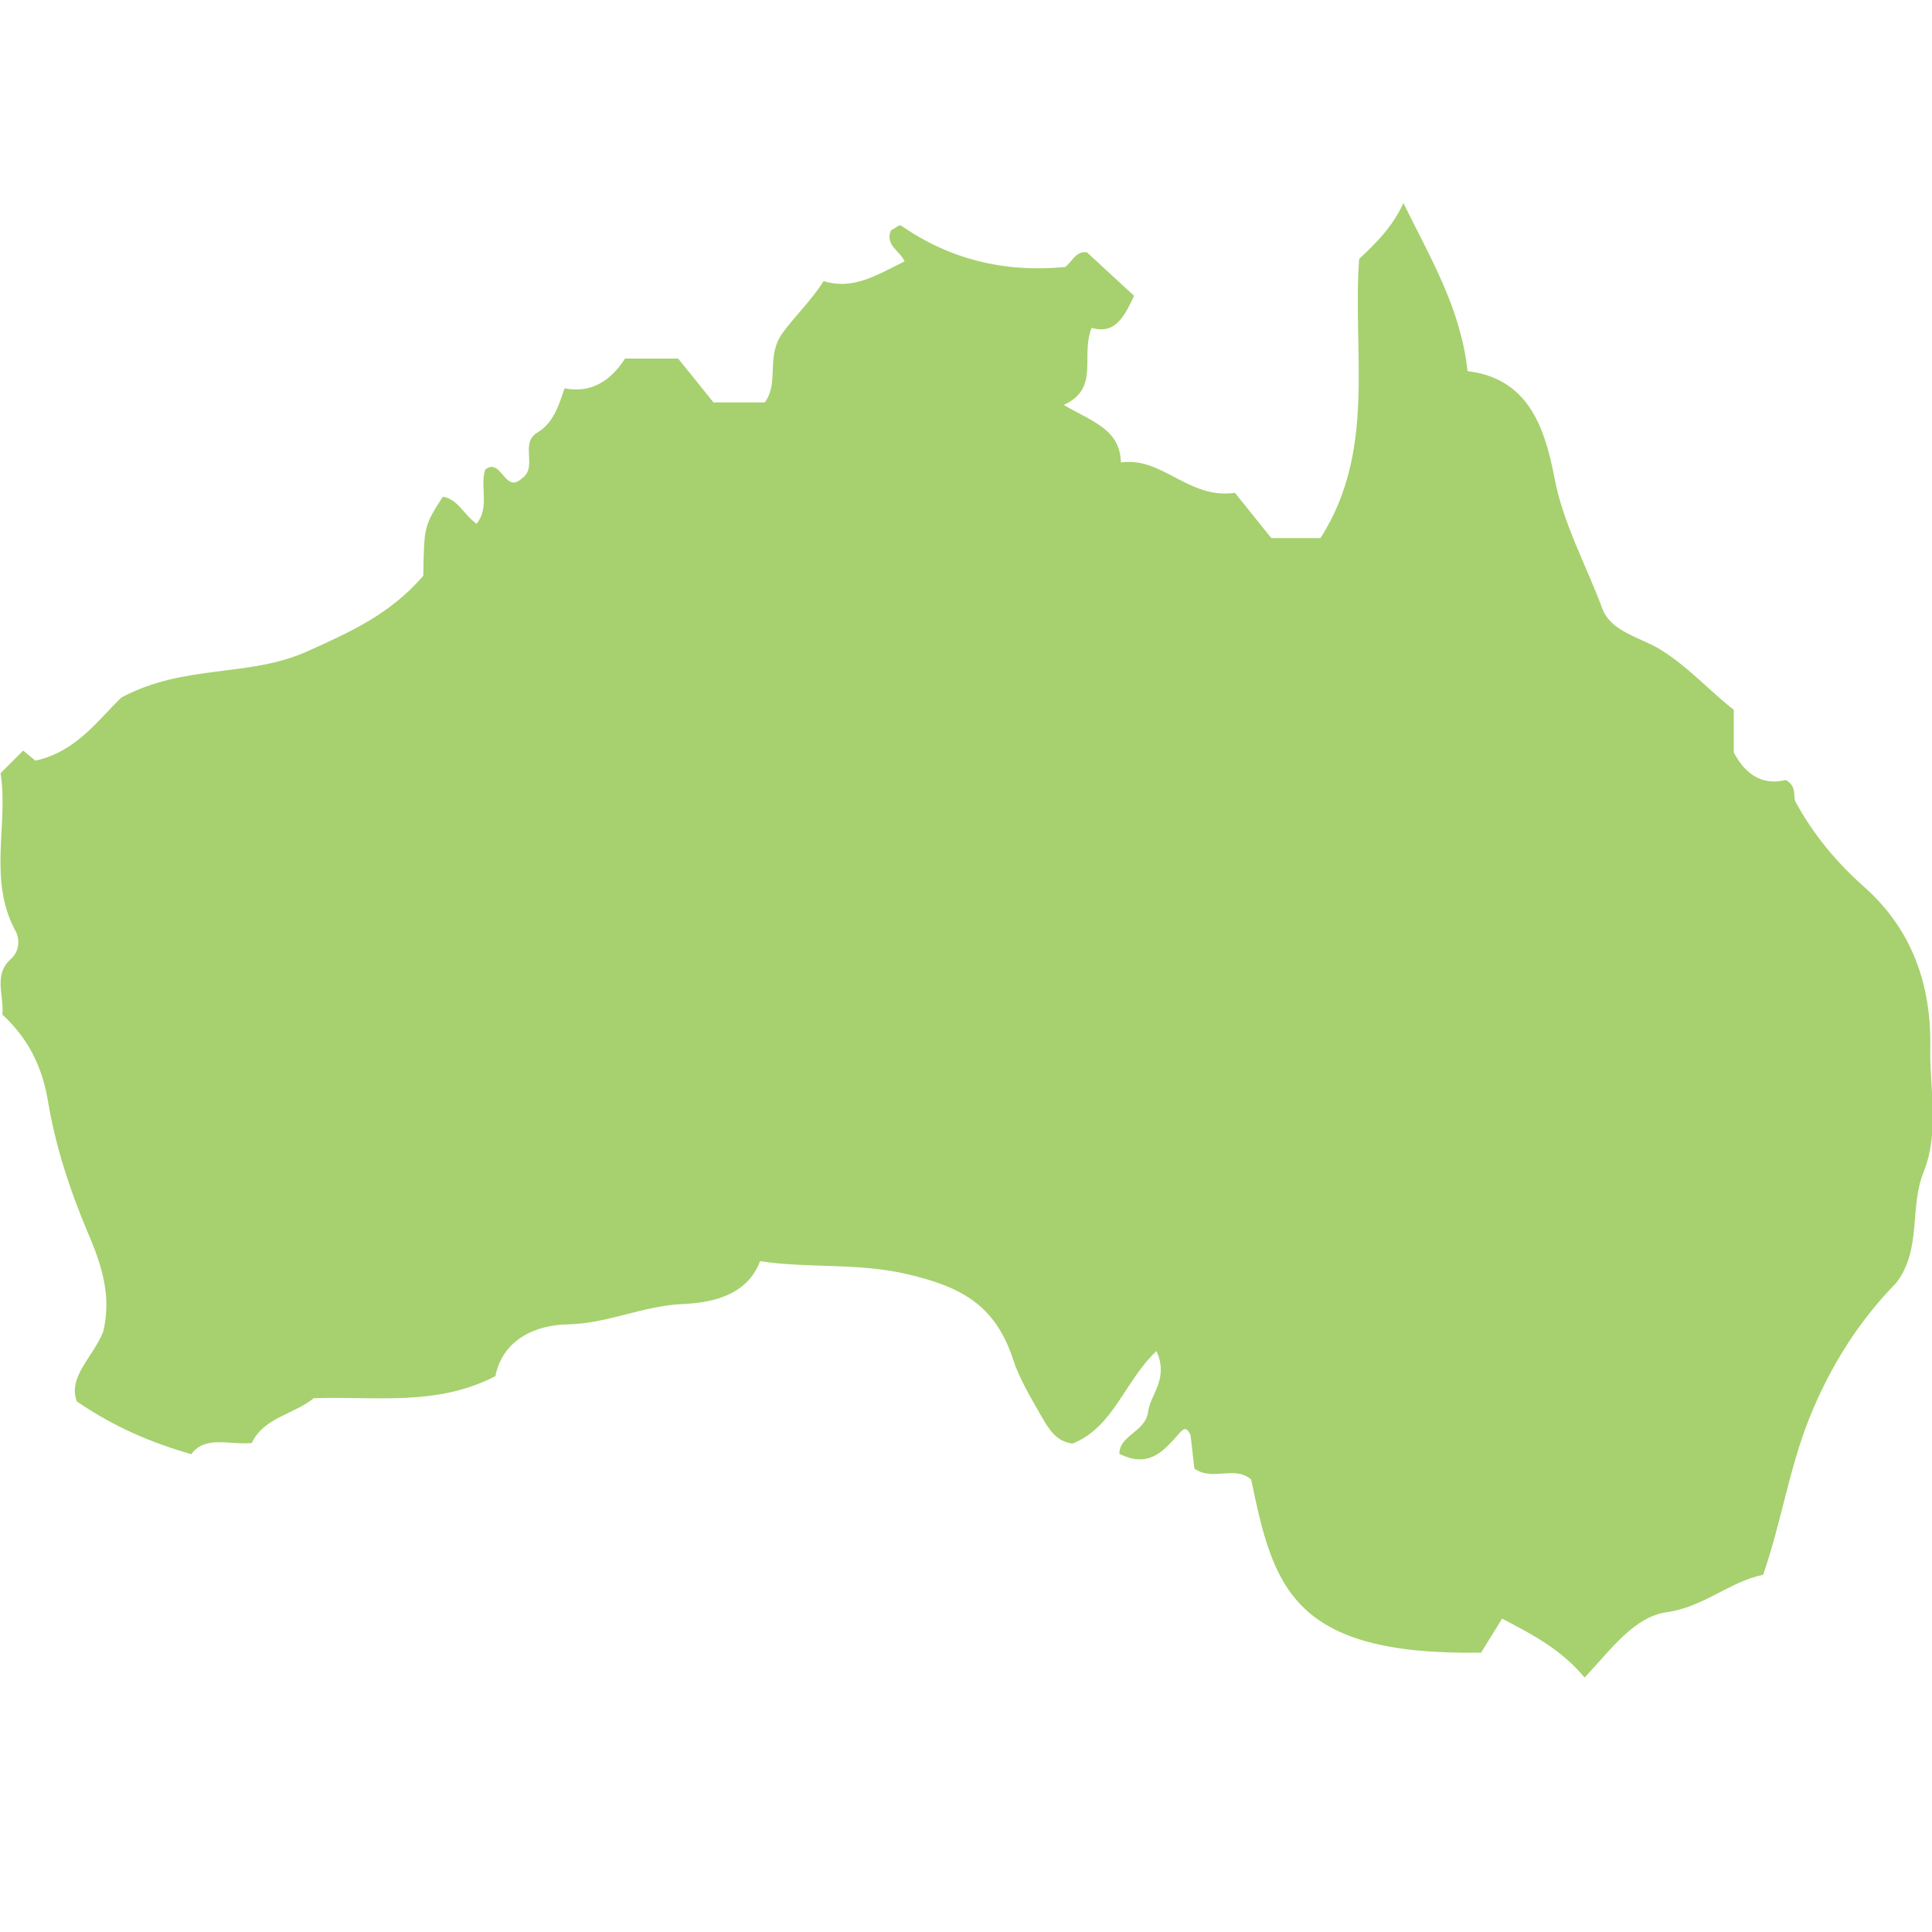
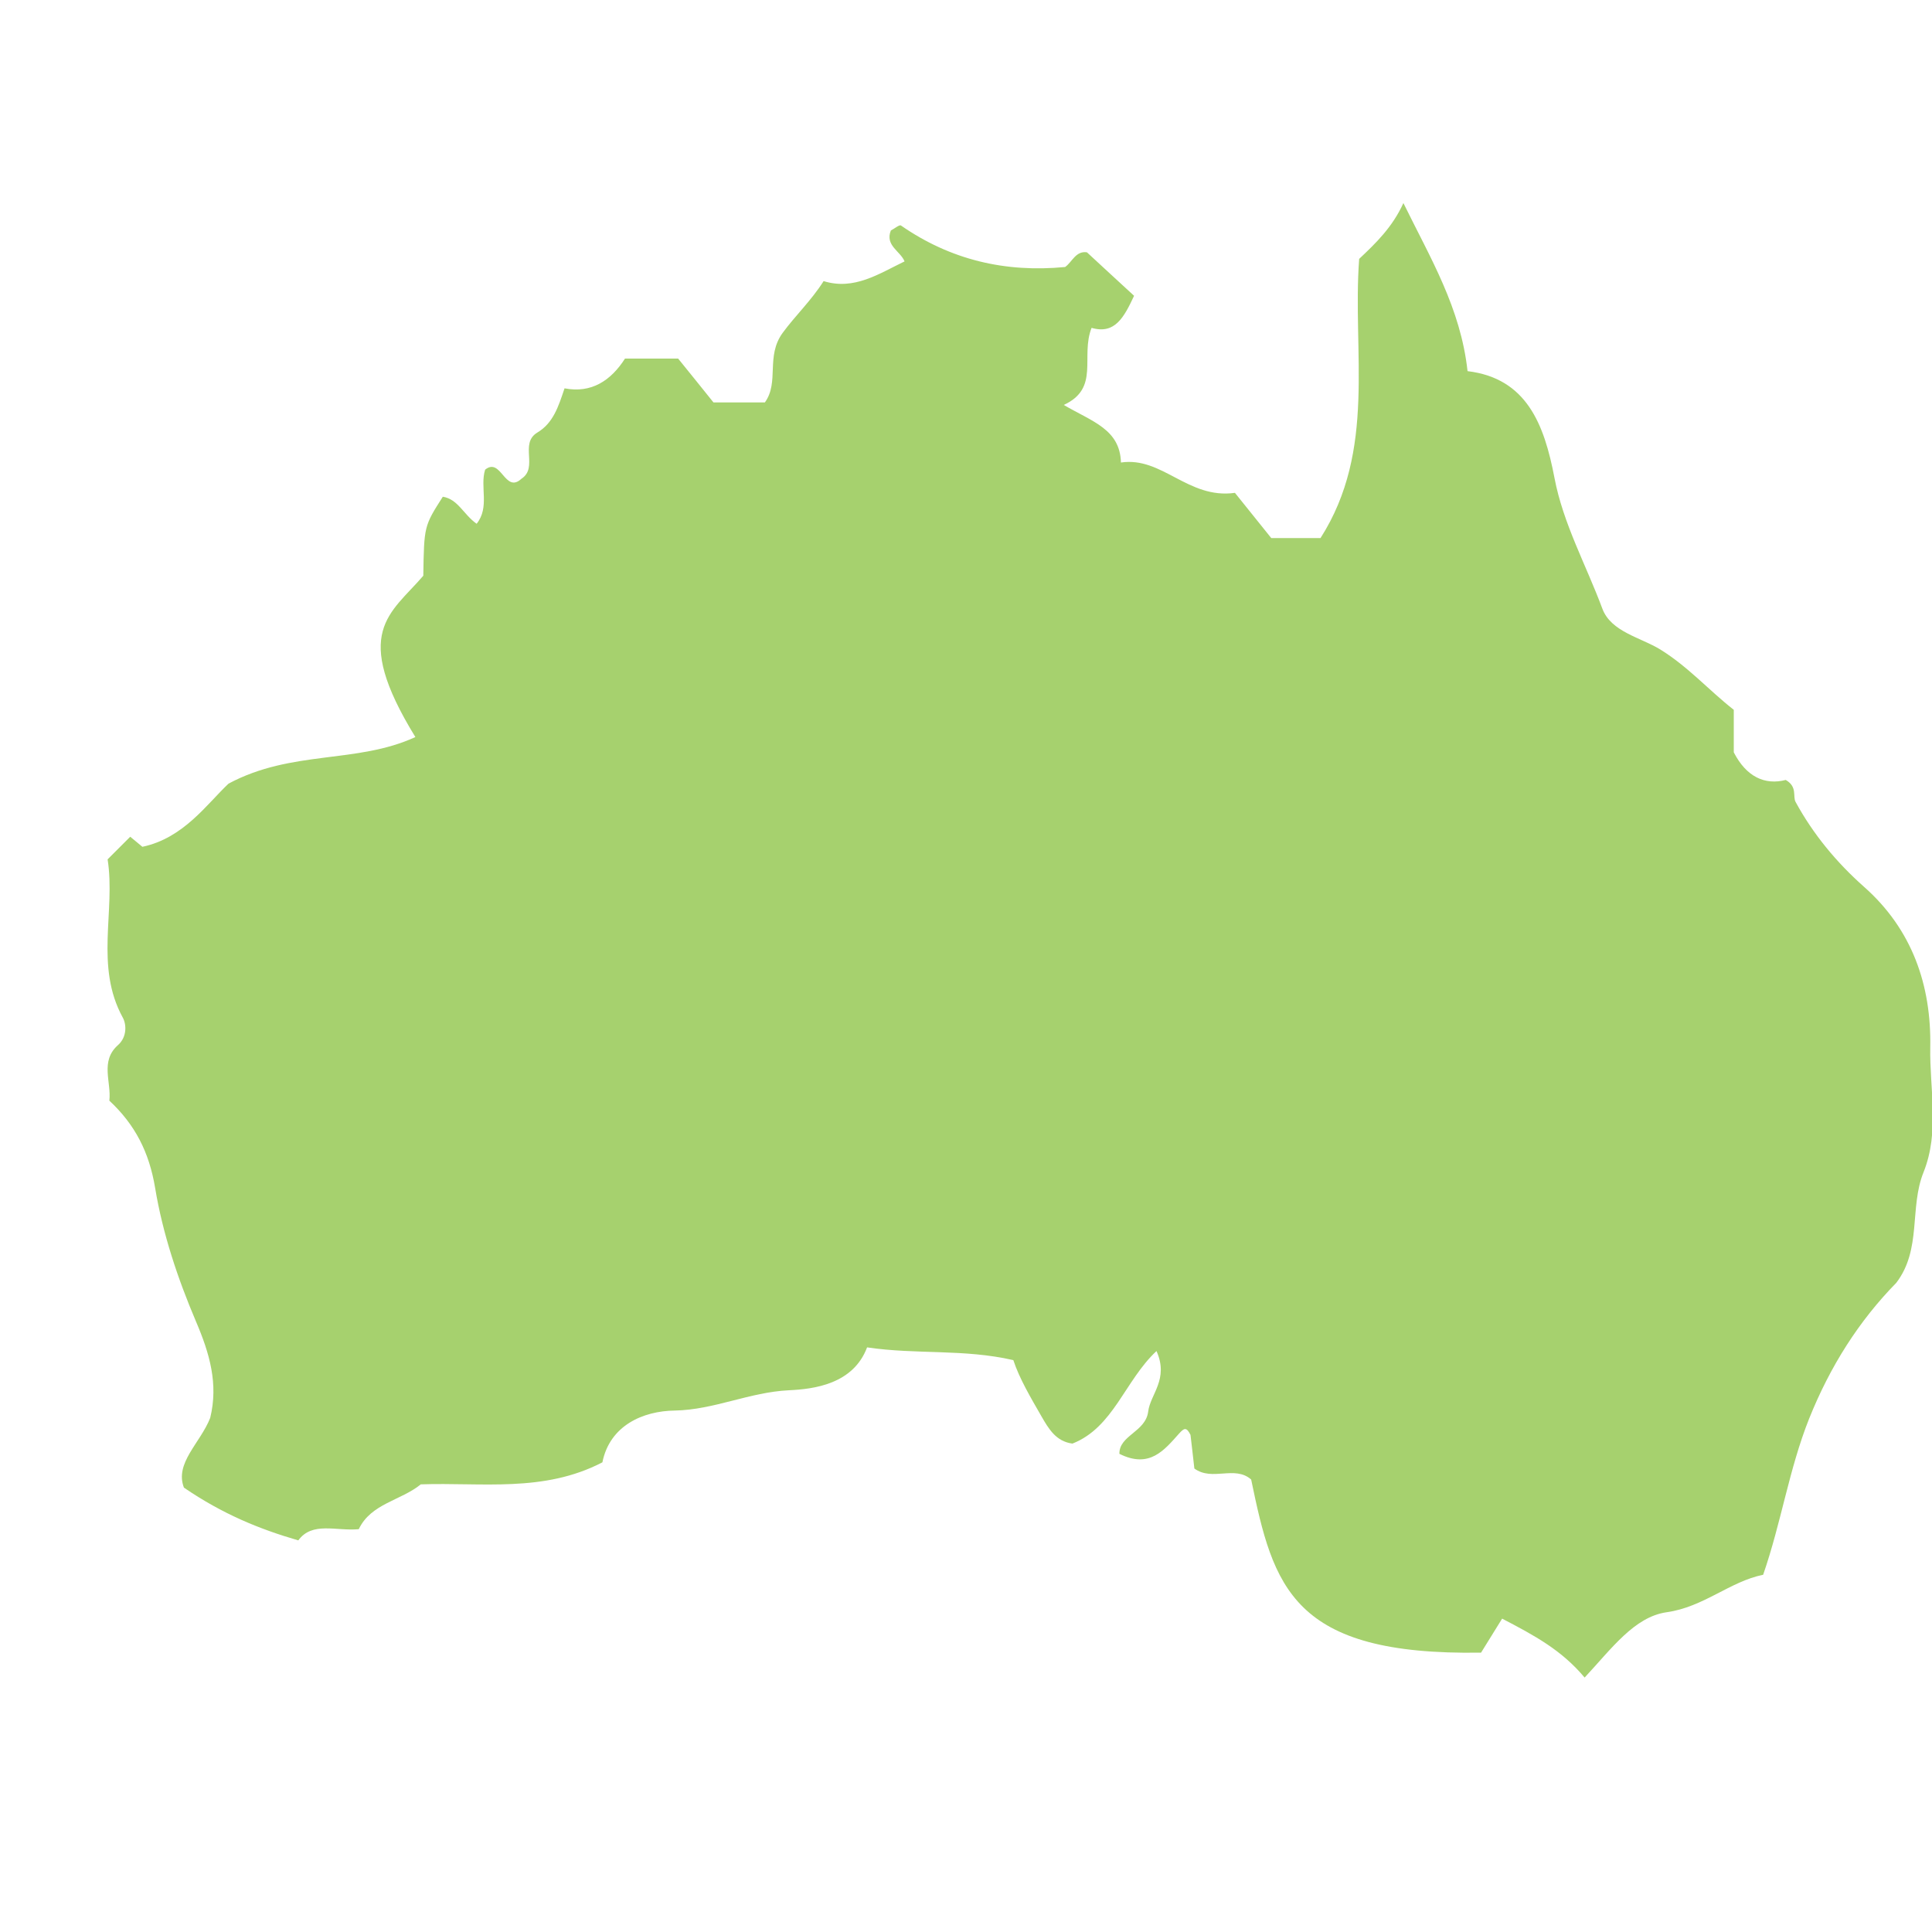
<svg xmlns="http://www.w3.org/2000/svg" version="1.1" id="Capa_1" x="0px" y="0px" viewBox="0 0 1000 1000" style="enable-background:new 0 0 1000 1000;" xml:space="preserve">
  <style type="text/css">
	.st0{fill:#A6D16E;}
</style>
-   <path id="XMLID_191_" class="st0" d="M219.1,298c0.4-25.7,0.4-25.7,10.1-40.9c7.9,1.3,10.6,9.1,17.5,14c6.9-8.6,1.6-19.1,4.4-28  c8.3-6.7,10.2,12.7,18.8,4.7c8.9-5.8-1.2-18.2,8.2-23.9c8.2-4.9,10.9-13.3,14.1-22.9c13.9,2.7,24-4,31.3-15.4c8.3,0,16,0,27.5,0  c5.5,6.8,12.8,15.8,18.3,22.7c11.1,0,18.7,0,26.6,0c7.6-10.6,0.3-23.8,9.2-36c6.5-8.9,14.8-16.7,21.2-26.8  c15.8,4.9,28.6-3.8,41.9-10.2c-2.2-5.4-10.2-8.2-7.1-16c1.8-0.9,4.4-3.1,5.2-2.6c25.5,17.7,53.8,24.5,85,21.5  c3.6-2.5,5.5-8.5,11.3-7.6c8.5,7.8,16.5,15.3,24.4,22.5c-5.2,11.1-9.9,20.1-22,16.6c-5.9,14.9,4.5,31.2-14.4,39.9  c14.9,8.7,29.1,12.6,29.6,29.8c21.4-3.2,34.7,19.1,59,15.7c6,7.5,13.3,16.5,18.8,23.4c11,0,18.7,0,25.5,0  c29.1-45.6,16.4-96.1,20-144.5c8.7-8.2,17.2-16.4,22.9-28.9c14,28.6,29.6,54.2,33.2,87c30.6,3.7,39.7,27.5,45,55.3  c4.5,23.7,16.4,45.1,24.8,67.7c4.5,12,20,14.9,30,21.1c14.4,8.9,25,21,38,31.2c0,7.8,0,15.5,0,22c6.5,12.7,16.1,17.1,26.9,14.3  c6.2,3.6,3.5,8.5,5.1,11.4c9.1,16.7,21.1,31.2,35.4,43.9c24.9,22,34.9,50.9,34.3,83.1c-0.4,21.5,5,43.5-3.5,64.7  c-7.4,18.4-0.8,39.8-14.1,57.2c-19.3,19.7-34.2,43.1-45.1,70.3c-10.4,26.1-14.4,53.7-23.8,80.8c-17.3,3.5-30.7,16.7-50,19.4  c-16.7,2.4-28.5,18.9-42.4,33.8c-11.9-14.2-25.8-21.7-42.7-30.5c-4.4,7.1-8.5,13.7-10.9,17.6c-97.9,1.6-107.5-34-119-89.6  c-8.5-7.5-20.1,1.1-29.4-5.7c-0.7-5.8-1.3-11.9-2-17.4c-2.1-4.2-3.3-3.6-5.9-0.7c-7.7,8.6-15.3,18.3-30.9,10.5  c-0.2-9.6,13.6-11.3,14.9-21.9c1.1-9,10.8-16.7,4.3-31.3c-16.4,15.3-22.2,39.5-43.5,47.9c-8.5-1.1-12.3-7.6-16.1-14.2  c-5.4-9.4-11.4-19.5-14.5-29c-9.2-28.3-26.6-38-55.4-44.6c-25.6-5.9-50.1-2.8-75.7-6.6c-7.2,19.1-27.6,21.6-40.5,22.2  c-20.5,1-38.6,10.1-59,10.5c-16.6,0.2-33.7,7.8-37.5,26.8c-30.4,15.8-62.4,10.3-94,11.4c-10.3,8.4-25.8,9.9-32.1,23.2  c-11.7,1.1-24.1-4.1-31.3,5.8c-20.3-5.9-39.1-13.6-59.2-27.3c-4.9-12.7,8.5-23.1,13.6-36.1c4.3-17.6-0.3-33.4-7.4-50  c-9.4-22.1-17.2-45.4-21.1-69c-3.1-18.6-10.4-32.8-23.7-45.2c1.1-9.6-4.9-20.4,4.4-28.7c4.9-4.3,4.4-10.9,2.6-14.2  c-14.7-26.7-3.7-55.3-7.9-82c4.3-4.3,8-8,11.7-11.7c1.8,1.5,3.7,3,6.3,5.2c21.4-4.5,33.5-22.3,44.6-32.7  c32.9-17.6,66.2-10.1,96.7-24.1C181.5,327,202,317.9,219.1,298z" />
+   <path id="XMLID_191_" class="st0" d="M219.1,298c0.4-25.7,0.4-25.7,10.1-40.9c7.9,1.3,10.6,9.1,17.5,14c6.9-8.6,1.6-19.1,4.4-28  c8.3-6.7,10.2,12.7,18.8,4.7c8.9-5.8-1.2-18.2,8.2-23.9c8.2-4.9,10.9-13.3,14.1-22.9c13.9,2.7,24-4,31.3-15.4c8.3,0,16,0,27.5,0  c5.5,6.8,12.8,15.8,18.3,22.7c11.1,0,18.7,0,26.6,0c7.6-10.6,0.3-23.8,9.2-36c6.5-8.9,14.8-16.7,21.2-26.8  c15.8,4.9,28.6-3.8,41.9-10.2c-2.2-5.4-10.2-8.2-7.1-16c1.8-0.9,4.4-3.1,5.2-2.6c25.5,17.7,53.8,24.5,85,21.5  c3.6-2.5,5.5-8.5,11.3-7.6c8.5,7.8,16.5,15.3,24.4,22.5c-5.2,11.1-9.9,20.1-22,16.6c-5.9,14.9,4.5,31.2-14.4,39.9  c14.9,8.7,29.1,12.6,29.6,29.8c21.4-3.2,34.7,19.1,59,15.7c6,7.5,13.3,16.5,18.8,23.4c11,0,18.7,0,25.5,0  c29.1-45.6,16.4-96.1,20-144.5c8.7-8.2,17.2-16.4,22.9-28.9c14,28.6,29.6,54.2,33.2,87c30.6,3.7,39.7,27.5,45,55.3  c4.5,23.7,16.4,45.1,24.8,67.7c4.5,12,20,14.9,30,21.1c14.4,8.9,25,21,38,31.2c0,7.8,0,15.5,0,22c6.5,12.7,16.1,17.1,26.9,14.3  c6.2,3.6,3.5,8.5,5.1,11.4c9.1,16.7,21.1,31.2,35.4,43.9c24.9,22,34.9,50.9,34.3,83.1c-0.4,21.5,5,43.5-3.5,64.7  c-7.4,18.4-0.8,39.8-14.1,57.2c-19.3,19.7-34.2,43.1-45.1,70.3c-10.4,26.1-14.4,53.7-23.8,80.8c-17.3,3.5-30.7,16.7-50,19.4  c-16.7,2.4-28.5,18.9-42.4,33.8c-11.9-14.2-25.8-21.7-42.7-30.5c-4.4,7.1-8.5,13.7-10.9,17.6c-97.9,1.6-107.5-34-119-89.6  c-8.5-7.5-20.1,1.1-29.4-5.7c-0.7-5.8-1.3-11.9-2-17.4c-2.1-4.2-3.3-3.6-5.9-0.7c-7.7,8.6-15.3,18.3-30.9,10.5  c-0.2-9.6,13.6-11.3,14.9-21.9c1.1-9,10.8-16.7,4.3-31.3c-16.4,15.3-22.2,39.5-43.5,47.9c-8.5-1.1-12.3-7.6-16.1-14.2  c-5.4-9.4-11.4-19.5-14.5-29c-25.6-5.9-50.1-2.8-75.7-6.6c-7.2,19.1-27.6,21.6-40.5,22.2  c-20.5,1-38.6,10.1-59,10.5c-16.6,0.2-33.7,7.8-37.5,26.8c-30.4,15.8-62.4,10.3-94,11.4c-10.3,8.4-25.8,9.9-32.1,23.2  c-11.7,1.1-24.1-4.1-31.3,5.8c-20.3-5.9-39.1-13.6-59.2-27.3c-4.9-12.7,8.5-23.1,13.6-36.1c4.3-17.6-0.3-33.4-7.4-50  c-9.4-22.1-17.2-45.4-21.1-69c-3.1-18.6-10.4-32.8-23.7-45.2c1.1-9.6-4.9-20.4,4.4-28.7c4.9-4.3,4.4-10.9,2.6-14.2  c-14.7-26.7-3.7-55.3-7.9-82c4.3-4.3,8-8,11.7-11.7c1.8,1.5,3.7,3,6.3,5.2c21.4-4.5,33.5-22.3,44.6-32.7  c32.9-17.6,66.2-10.1,96.7-24.1C181.5,327,202,317.9,219.1,298z" />
</svg>